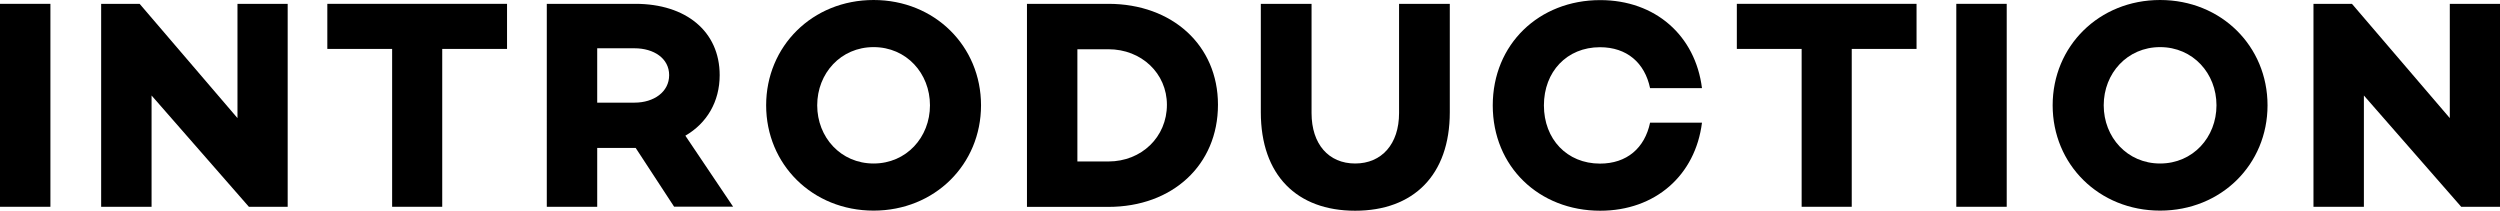
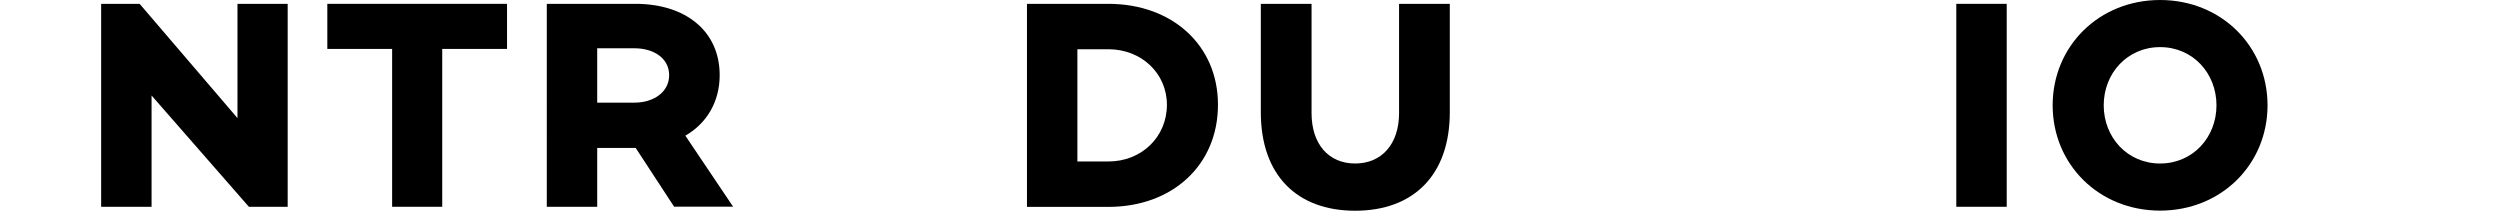
<svg xmlns="http://www.w3.org/2000/svg" id="_レイヤー_2" viewBox="0 0 234.55 19.77">
  <defs>
    <style>.cls-1{stroke-width:0px;}</style>
  </defs>
  <g id="_文字と写真">
-     <path class="cls-1" d="m4.73.36v19.04H0V.36h4.73Z" />
    <path class="cls-1" d="m26.99.36v19.04h-3.64l-9.13-10.44v10.44h-4.73V.36h3.61l9.18,10.72V.36h4.7Z" />
    <path class="cls-1" d="m47.57,4.59h-6.08v14.81h-4.7V4.59h-6.08V.36h16.86v4.23Z" />
    <path class="cls-1" d="m63.25,19.4l-3.61-5.52h-3.61v5.52h-4.73V.36h8.32c4.73,0,7.9,2.58,7.9,6.69,0,2.49-1.2,4.51-3.22,5.68l4.48,6.66h-5.52Zm-7.22-9.77h3.5c1.82,0,3.25-1.01,3.25-2.58s-1.43-2.52-3.25-2.52h-3.5v5.1Z" />
-     <path class="cls-1" d="m92.04,9.88c0,5.54-4.34,9.88-10.08,9.88s-10.08-4.34-10.08-9.88S76.22,0,81.96,0s10.08,4.34,10.08,9.88Zm-4.79,0c0-3-2.21-5.46-5.29-5.46s-5.29,2.46-5.29,5.46,2.21,5.46,5.29,5.46,5.29-2.46,5.29-5.46Z" />
    <path class="cls-1" d="m114.27,9.83c0,5.66-4.28,9.58-10.28,9.58h-7.64V.36h7.64c5.99,0,10.28,3.89,10.28,9.46Zm-4.79,0c0-2.94-2.38-5.21-5.49-5.21h-2.91v10.53h2.91c3.11,0,5.49-2.3,5.49-5.32Z" />
    <path class="cls-1" d="m136.02,10.53c0,5.91-3.42,9.24-8.88,9.24s-8.85-3.33-8.85-9.24V.36h4.76v10.25c0,2.91,1.6,4.73,4.09,4.73s4.12-1.82,4.12-4.73V.36h4.76v10.16Z" />
-     <path class="cls-1" d="m154.81,11.51h4.87c-.62,4.93-4.37,8.26-9.55,8.26-5.74,0-10.08-4.14-10.08-9.88s4.34-9.88,10.08-9.88c5.18,0,8.93,3.33,9.55,8.26h-4.87c-.5-2.38-2.18-3.84-4.7-3.84-3.11,0-5.26,2.3-5.26,5.46s2.16,5.46,5.26,5.46c2.52,0,4.2-1.46,4.7-3.84Z" />
-     <path class="cls-1" d="m179.81,4.59h-6.08v14.81h-4.7V4.59h-6.08V.36h16.86v4.23Z" />
    <path class="cls-1" d="m188.27.36v19.04h-4.73V.36h4.73Z" />
    <path class="cls-1" d="m212.74,9.88c0,5.54-4.34,9.88-10.08,9.88s-10.08-4.34-10.08-9.88,4.34-9.88,10.08-9.88,10.08,4.34,10.08,9.88Zm-4.79,0c0-3-2.21-5.46-5.29-5.46s-5.29,2.46-5.29,5.46,2.21,5.46,5.29,5.46,5.29-2.46,5.29-5.46Z" />
-     <path class="cls-1" d="m234.55.36v19.04h-3.64l-9.13-10.44v10.44h-4.73V.36h3.61l9.18,10.72V.36h4.7Z" />
  </g>
</svg>